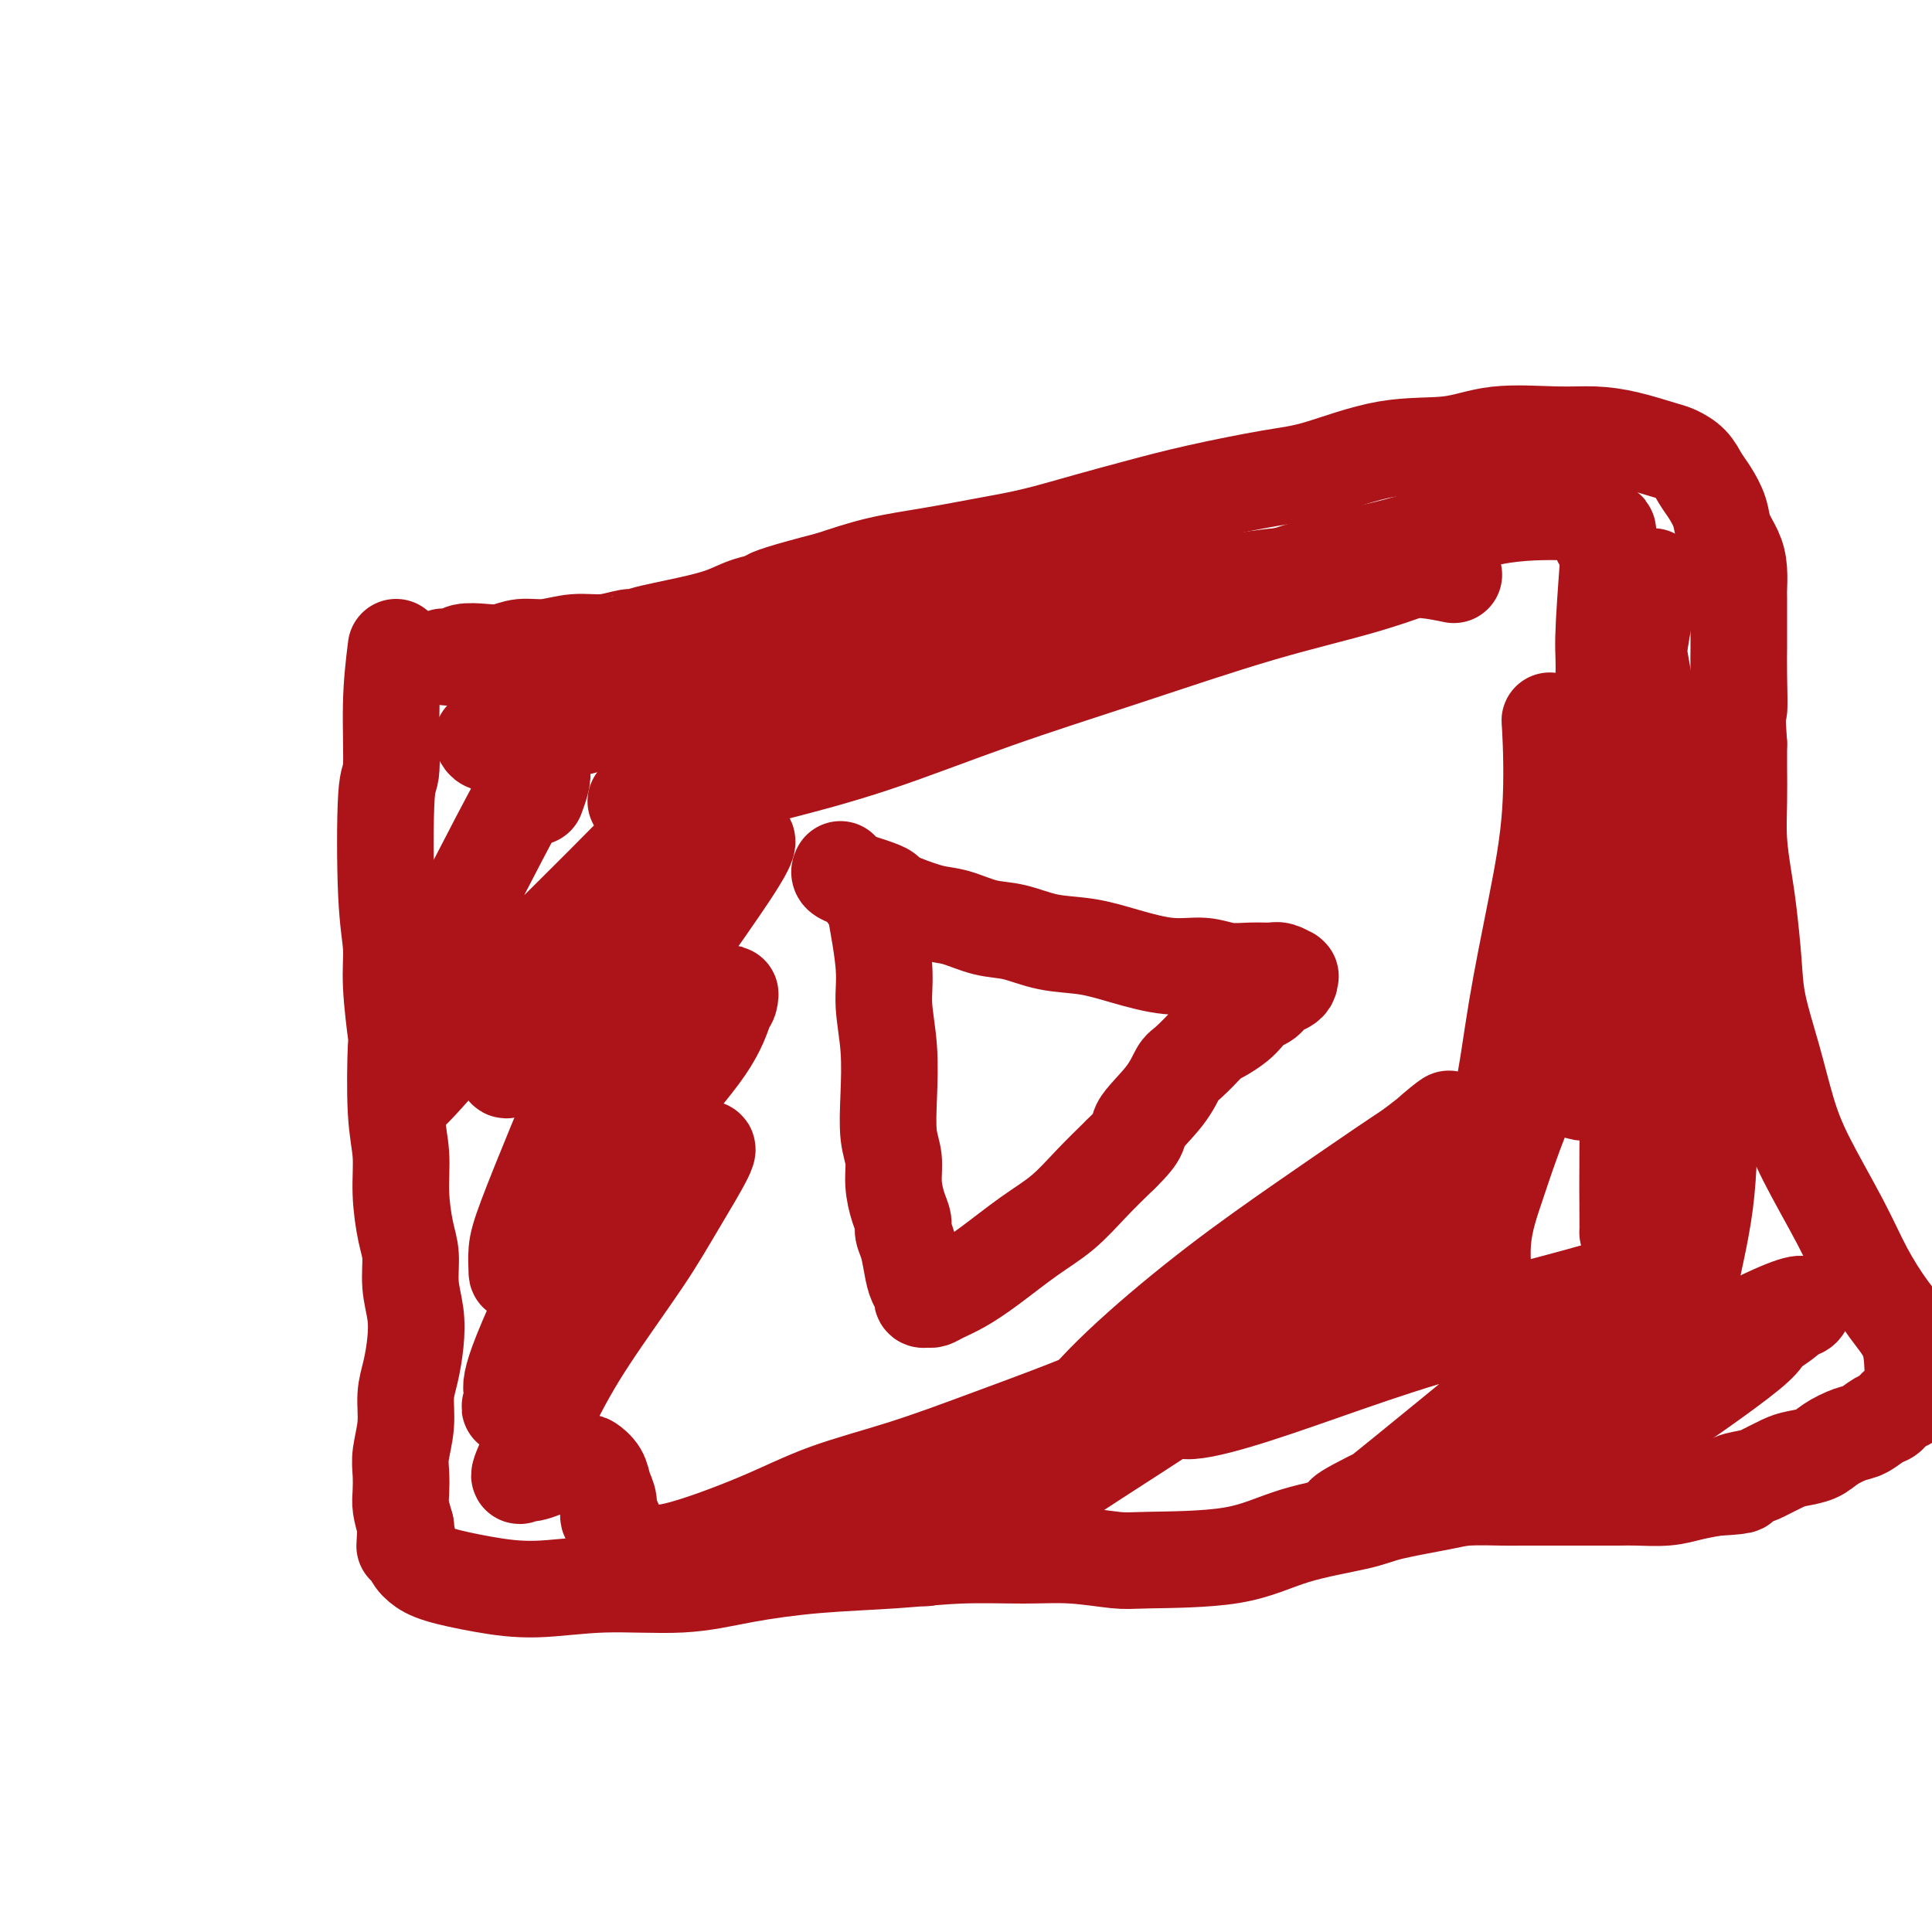
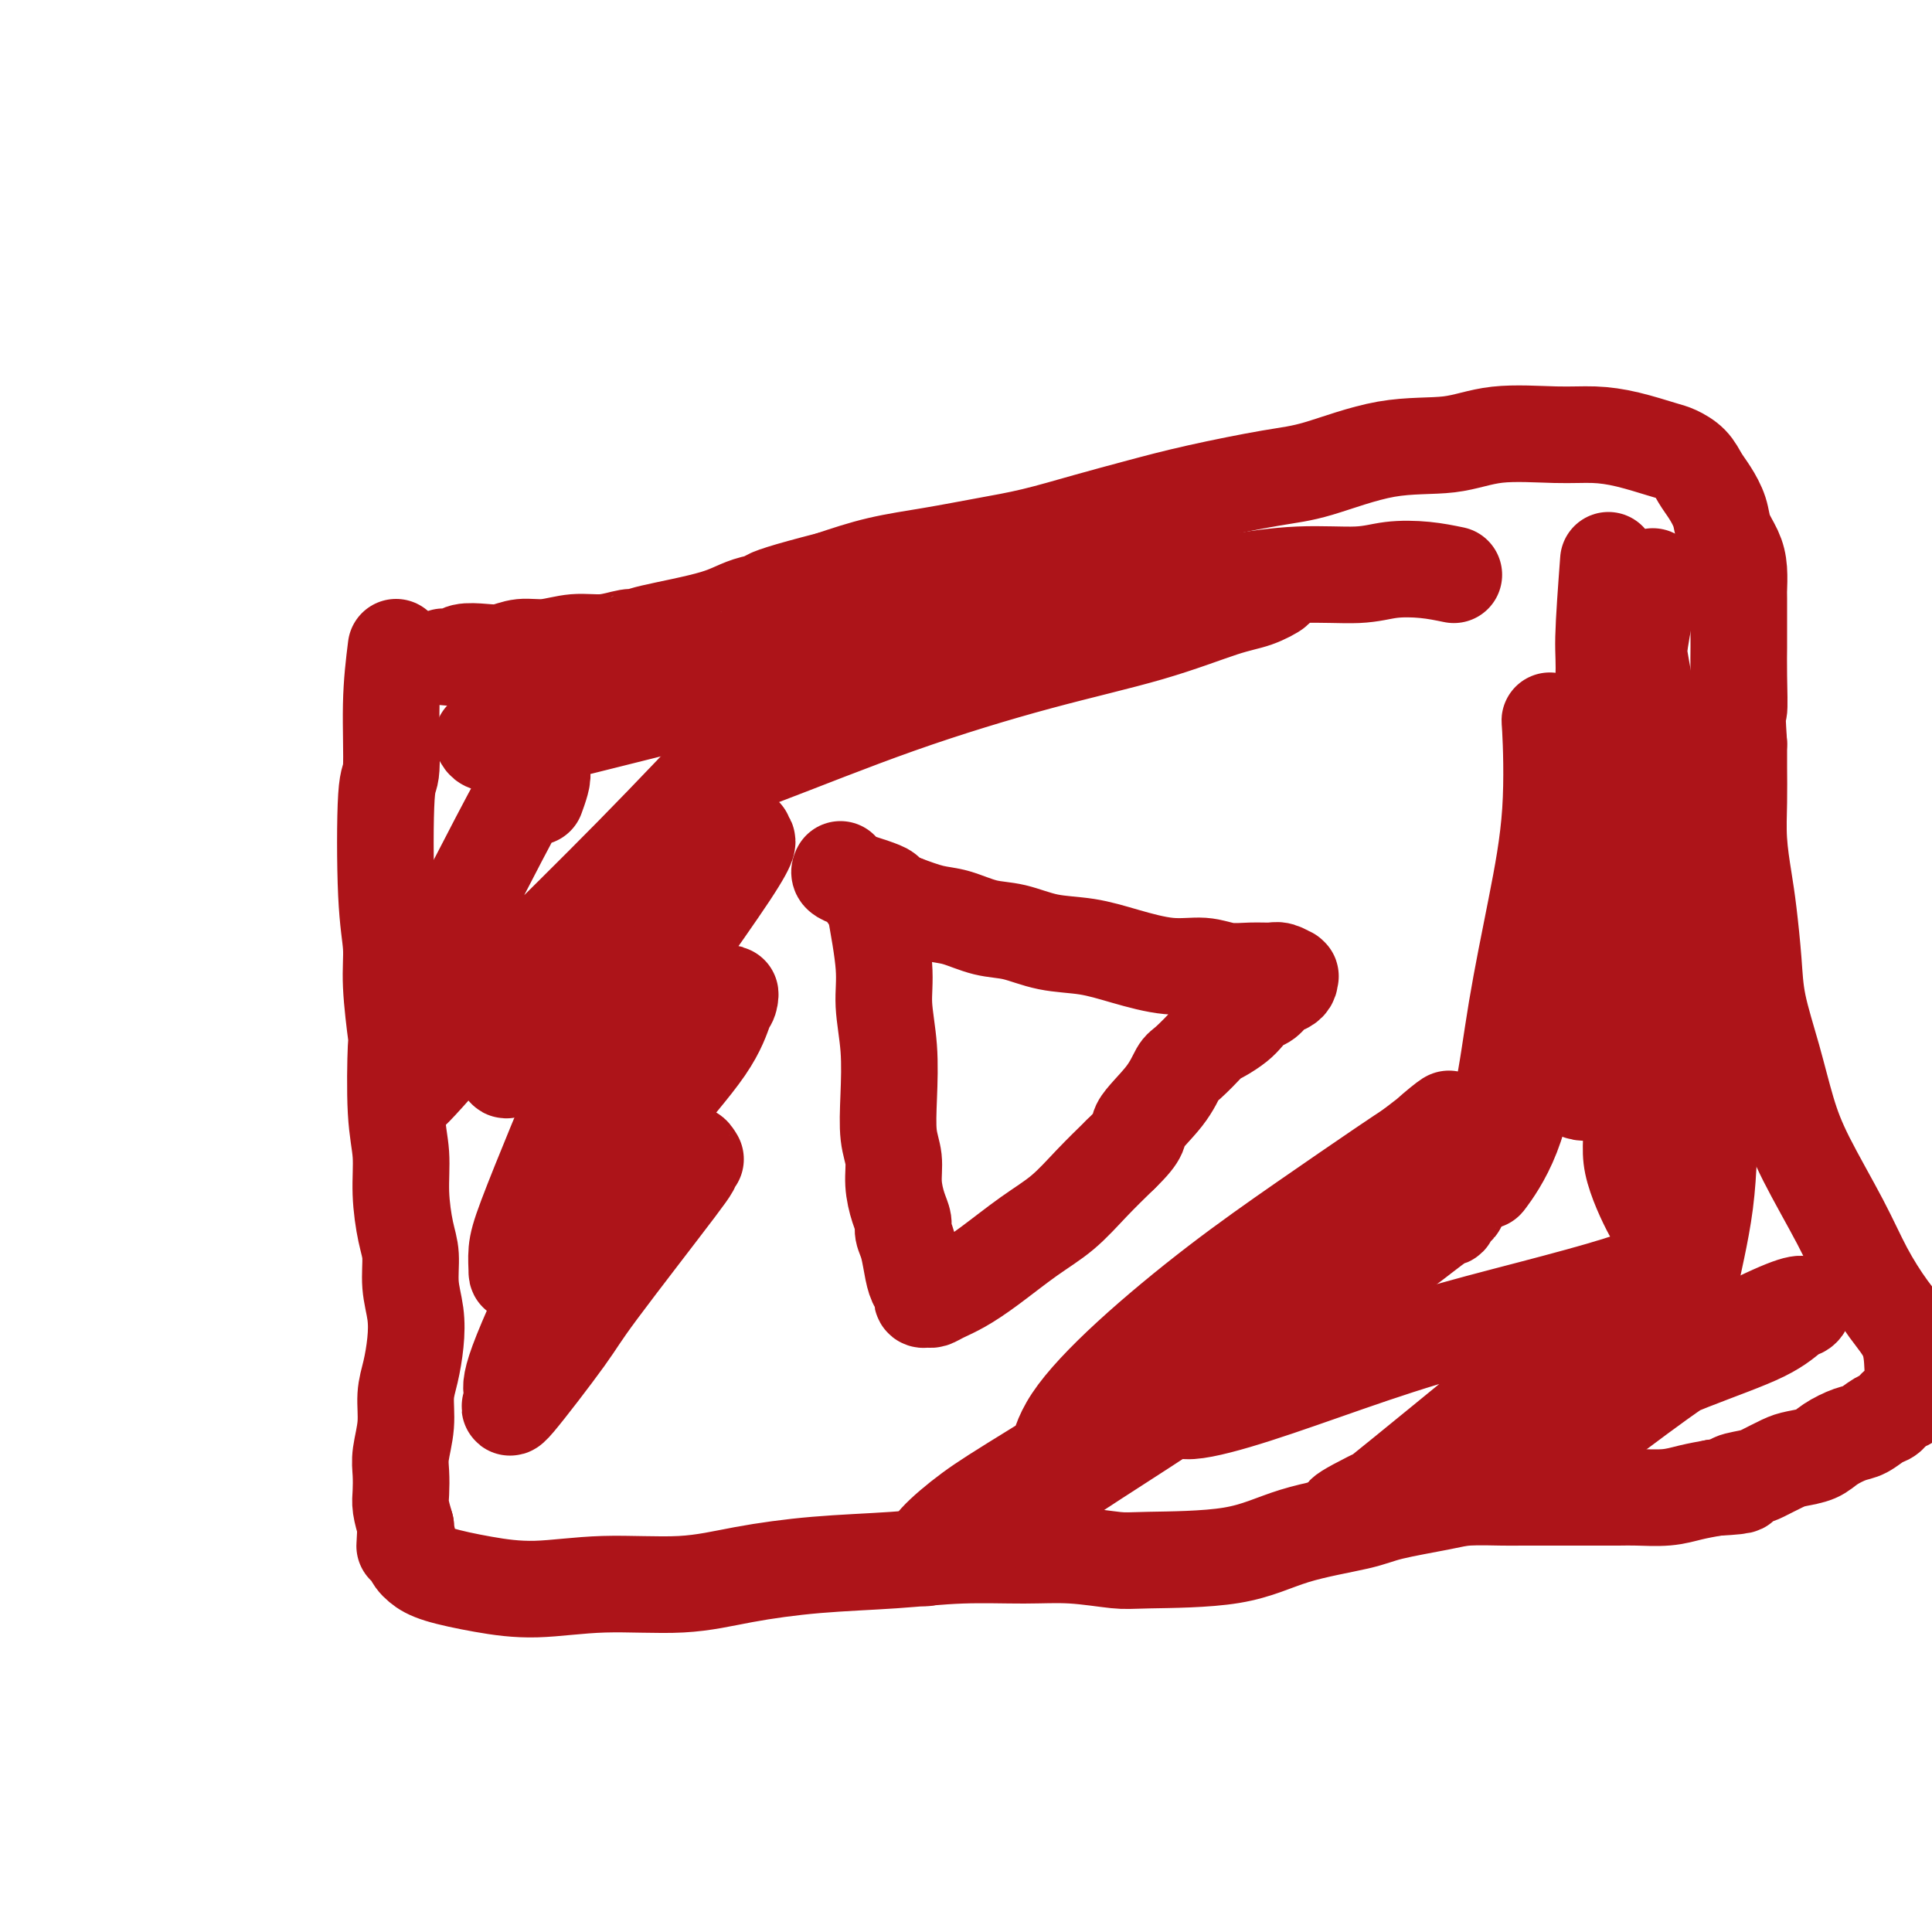
<svg xmlns="http://www.w3.org/2000/svg" viewBox="0 0 400 400" version="1.1">
  <g fill="none" stroke="#AD1419" stroke-width="20" stroke-linecap="round" stroke-linejoin="round">
    <path d="M82,134c-0.451,3.640 -0.901,7.280 -1,12c-0.099,4.720 0.155,10.521 0,13c-0.155,2.479 -0.717,1.637 -1,6c-0.283,4.363 -0.286,13.932 0,20c0.286,6.068 0.860,8.634 1,11c0.140,2.366 -0.155,4.531 0,8c0.155,3.469 0.759,8.241 1,10c0.241,1.759 0.120,0.504 0,3c-0.120,2.496 -0.238,8.742 0,13c0.238,4.258 0.833,6.528 1,9c0.167,2.472 -0.095,5.146 0,8c0.095,2.854 0.548,5.889 1,8c0.452,2.111 0.903,3.299 1,5c0.097,1.701 -0.160,3.916 0,6c0.160,2.084 0.737,4.036 1,6c0.263,1.964 0.210,3.939 0,6c-0.210,2.061 -0.578,4.206 -1,6c-0.422,1.794 -0.897,3.236 -1,5c-0.103,1.764 0.168,3.850 0,6c-0.168,2.150 -0.774,4.363 -1,6c-0.226,1.637 -0.071,2.696 0,4c0.071,1.304 0.058,2.851 0,4c-0.058,1.149 -0.159,1.900 0,3c0.159,1.100 0.580,2.550 1,4" />
    <path d="M84,316c-0.347,7.120 -0.215,2.919 0,2c0.215,-0.919 0.512,1.443 1,3c0.488,1.557 1.168,2.308 2,3c0.832,0.692 1.817,1.325 4,2c2.183,0.675 5.564,1.390 9,2c3.436,0.610 6.928,1.113 11,1c4.072,-0.113 8.722,-0.842 14,-1c5.278,-0.158 11.182,0.255 16,0c4.818,-0.255 8.550,-1.178 13,-2c4.450,-0.822 9.617,-1.542 15,-2c5.383,-0.458 10.982,-0.655 16,-1c5.018,-0.345 9.454,-0.838 14,-1c4.546,-0.162 9.202,0.009 13,0c3.798,-0.009 6.739,-0.197 10,0c3.261,0.197 6.844,0.779 9,1c2.156,0.221 2.885,0.082 7,0c4.115,-0.082 11.616,-0.105 17,-1c5.384,-0.895 8.653,-2.660 13,-4c4.347,-1.340 9.773,-2.254 13,-3c3.227,-0.746 4.254,-1.324 7,-2c2.746,-0.676 7.212,-1.449 10,-2c2.788,-0.551 3.899,-0.880 6,-1c2.101,-0.120 5.192,-0.032 7,0c1.808,0.032 2.333,0.008 4,0c1.667,-0.008 4.476,-0.001 7,0c2.524,0.001 4.764,-0.003 7,0c2.236,0.003 4.466,0.012 6,0c1.534,-0.012 2.370,-0.044 4,0c1.630,0.044 4.054,0.166 6,0c1.946,-0.166 3.413,-0.619 5,-1c1.587,-0.381 3.293,-0.691 5,-1" />
    <path d="M355,308c8.647,-0.484 4.766,-0.693 4,-1c-0.766,-0.307 1.583,-0.711 3,-1c1.417,-0.289 1.900,-0.461 3,-1c1.100,-0.539 2.815,-1.444 4,-2c1.185,-0.556 1.839,-0.764 3,-1c1.161,-0.236 2.829,-0.501 4,-1c1.171,-0.499 1.847,-1.232 3,-2c1.153,-0.768 2.784,-1.572 4,-2c1.216,-0.428 2.017,-0.480 3,-1c0.983,-0.520 2.148,-1.507 3,-2c0.852,-0.493 1.391,-0.492 2,-1c0.609,-0.508 1.287,-1.524 2,-2c0.713,-0.476 1.462,-0.413 2,-1c0.538,-0.587 0.864,-1.823 1,-3c0.136,-1.177 0.080,-2.296 0,-4c-0.080,-1.704 -0.184,-3.993 -1,-6c-0.816,-2.007 -2.343,-3.733 -4,-6c-1.657,-2.267 -3.444,-5.077 -5,-8c-1.556,-2.923 -2.883,-5.959 -5,-10c-2.117,-4.041 -5.025,-9.086 -7,-13c-1.975,-3.914 -3.015,-6.695 -4,-10c-0.985,-3.305 -1.913,-7.133 -3,-11c-1.087,-3.867 -2.334,-7.774 -3,-11c-0.666,-3.226 -0.753,-5.771 -1,-9c-0.247,-3.229 -0.655,-7.143 -1,-10c-0.345,-2.857 -0.628,-4.658 -1,-7c-0.372,-2.342 -0.832,-5.226 -1,-8c-0.168,-2.774 -0.045,-5.439 0,-8c0.045,-2.561 0.013,-5.017 0,-7c-0.013,-1.983 -0.006,-3.491 0,-5" />
    <path d="M360,154c-0.619,-9.607 -0.166,-6.624 0,-7c0.166,-0.376 0.044,-4.112 0,-7c-0.044,-2.888 -0.011,-4.929 0,-6c0.011,-1.071 0.001,-1.171 0,-3c-0.001,-1.829 0.007,-5.388 0,-7c-0.007,-1.612 -0.028,-1.277 0,-2c0.028,-0.723 0.107,-2.504 0,-4c-0.107,-1.496 -0.399,-2.707 -1,-4c-0.601,-1.293 -1.511,-2.667 -2,-4c-0.489,-1.333 -0.558,-2.623 -1,-4c-0.442,-1.377 -1.259,-2.840 -2,-4c-0.741,-1.160 -1.407,-2.016 -2,-3c-0.593,-0.984 -1.115,-2.096 -2,-3c-0.885,-0.904 -2.134,-1.601 -3,-2c-0.866,-0.399 -1.348,-0.501 -3,-1c-1.652,-0.499 -4.473,-1.394 -7,-2c-2.527,-0.606 -4.759,-0.922 -7,-1c-2.241,-0.078 -4.492,0.084 -8,0c-3.508,-0.084 -8.274,-0.413 -12,0c-3.726,0.413 -6.411,1.570 -10,2c-3.589,0.430 -8.083,0.135 -13,1c-4.917,0.865 -10.256,2.892 -14,4c-3.744,1.108 -5.891,1.298 -10,2c-4.109,0.702 -10.180,1.917 -15,3c-4.820,1.083 -8.388,2.033 -12,3c-3.612,0.967 -7.267,1.949 -11,3c-3.733,1.051 -7.545,2.171 -11,3c-3.455,0.829 -6.555,1.366 -10,2c-3.445,0.634 -7.235,1.363 -11,2c-3.765,0.637 -7.504,1.182 -11,2c-3.496,0.818 -6.748,1.909 -10,3" />
    <path d="M172,120c-19.768,5.059 -11.688,4.207 -10,4c1.688,-0.207 -3.016,0.231 -6,1c-2.984,0.769 -4.250,1.870 -8,3c-3.750,1.130 -9.985,2.287 -13,3c-3.015,0.713 -2.808,0.980 -3,1c-0.192,0.020 -0.781,-0.206 -2,0c-1.219,0.206 -3.067,0.843 -5,1c-1.933,0.157 -3.951,-0.168 -6,0c-2.049,0.168 -4.128,0.829 -6,1c-1.872,0.171 -3.537,-0.146 -5,0c-1.463,0.146 -2.725,0.757 -4,1c-1.275,0.243 -2.562,0.118 -4,0c-1.438,-0.118 -3.026,-0.228 -4,0c-0.974,0.228 -1.333,0.793 -2,1c-0.667,0.207 -1.641,0.056 -2,0c-0.359,-0.056 -0.103,-0.016 0,0c0.103,0.016 0.051,0.008 0,0" />
    <path d="M181,187c0.875,4.795 1.750,9.591 2,13c0.250,3.409 -0.125,5.432 0,8c0.125,2.568 0.751,5.679 1,9c0.249,3.321 0.122,6.850 0,10c-0.122,3.150 -0.239,5.922 0,8c0.239,2.078 0.834,3.463 1,5c0.166,1.537 -0.096,3.228 0,5c0.096,1.772 0.551,3.626 1,5c0.449,1.374 0.894,2.270 1,3c0.106,0.730 -0.125,1.295 0,2c0.125,0.705 0.608,1.551 1,3c0.392,1.449 0.693,3.502 1,5c0.307,1.498 0.621,2.440 1,3c0.379,0.560 0.822,0.739 1,1c0.178,0.261 0.091,0.603 0,1c-0.091,0.397 -0.185,0.848 0,1c0.185,0.152 0.650,0.006 1,0c0.350,-0.006 0.584,0.127 1,0c0.416,-0.127 1.015,-0.514 2,-1c0.985,-0.486 2.355,-1.073 4,-2c1.645,-0.927 3.565,-2.196 6,-4c2.435,-1.804 5.385,-4.143 8,-6c2.615,-1.857 4.896,-3.231 7,-5c2.104,-1.769 4.030,-3.934 6,-6c1.970,-2.066 3.985,-4.033 6,-6" />
    <path d="M232,239c4.824,-4.630 3.384,-4.705 4,-6c0.616,-1.295 3.288,-3.811 5,-6c1.712,-2.189 2.464,-4.053 3,-5c0.536,-0.947 0.857,-0.978 2,-2c1.143,-1.022 3.107,-3.036 4,-4c0.893,-0.964 0.714,-0.878 1,-1c0.286,-0.122 1.035,-0.451 2,-1c0.965,-0.549 2.145,-1.317 3,-2c0.855,-0.683 1.384,-1.282 2,-2c0.616,-0.718 1.317,-1.554 2,-2c0.683,-0.446 1.346,-0.501 2,-1c0.654,-0.499 1.299,-1.440 2,-2c0.701,-0.560 1.457,-0.737 2,-1c0.543,-0.263 0.871,-0.610 1,-1c0.129,-0.390 0.058,-0.822 0,-1c-0.058,-0.178 -0.104,-0.100 0,0c0.104,0.100 0.356,0.224 0,0c-0.356,-0.224 -1.321,-0.796 -2,-1c-0.679,-0.204 -1.073,-0.039 -2,0c-0.927,0.039 -2.388,-0.048 -4,0c-1.612,0.048 -3.376,0.230 -5,0c-1.624,-0.230 -3.107,-0.873 -5,-1c-1.893,-0.127 -4.196,0.260 -7,0c-2.804,-0.260 -6.110,-1.168 -9,-2c-2.890,-0.832 -5.364,-1.589 -8,-2c-2.636,-0.411 -5.435,-0.477 -8,-1c-2.565,-0.523 -4.897,-1.505 -7,-2c-2.103,-0.495 -3.976,-0.504 -6,-1c-2.024,-0.496 -4.199,-1.480 -6,-2c-1.801,-0.520 -3.229,-0.577 -5,-1c-1.771,-0.423 -3.886,-1.211 -6,-2" />
    <path d="M187,187c-13.079,-2.820 -5.778,-1.870 -4,-2c1.778,-0.130 -1.968,-1.342 -4,-2c-2.032,-0.658 -2.349,-0.764 -3,-1c-0.651,-0.236 -1.637,-0.602 -2,-1c-0.363,-0.398 -0.104,-0.828 0,-1c0.104,-0.172 0.052,-0.086 0,0" />
    <path d="M111,165c0.370,-1.021 0.740,-2.041 1,-3c0.260,-0.959 0.409,-1.856 0,-2c-0.409,-0.144 -1.377,0.465 -4,5c-2.623,4.535 -6.903,12.997 -9,17c-2.097,4.003 -2.011,3.548 -3,6c-0.989,2.452 -3.051,7.813 -5,14c-1.949,6.187 -3.784,13.201 -5,17c-1.216,3.799 -1.811,4.384 -2,5c-0.189,0.616 0.029,1.263 0,2c-0.029,0.737 -0.305,1.564 3,-2c3.305,-3.564 10.192,-11.518 14,-16c3.808,-4.482 4.536,-5.490 9,-10c4.464,-4.510 12.664,-12.521 21,-21c8.336,-8.479 16.809,-17.426 21,-22c4.191,-4.574 4.102,-4.773 4,-5c-0.102,-0.227 -0.216,-0.481 0,-1c0.216,-0.519 0.762,-1.304 0,0c-0.762,1.304 -2.831,4.698 -6,9c-3.169,4.302 -7.436,9.511 -12,15c-4.564,5.489 -9.424,11.257 -14,17c-4.576,5.743 -8.869,11.462 -12,16c-3.131,4.538 -5.102,7.895 -6,10c-0.898,2.105 -0.724,2.956 -1,4c-0.276,1.044 -1.002,2.280 1,1c2.002,-1.280 6.731,-5.075 12,-10c5.269,-4.925 11.077,-10.978 16,-16c4.923,-5.022 8.962,-9.011 13,-13" />
    <path d="M147,182c7.495,-7.320 5.234,-6.620 5,-7c-0.234,-0.380 1.560,-1.839 2,-2c0.440,-0.161 -0.473,0.977 0,1c0.473,0.023 2.333,-1.068 -3,7c-5.333,8.068 -17.860,25.296 -25,36c-7.140,10.704 -8.895,14.883 -11,20c-2.105,5.117 -4.562,11.173 -6,15c-1.438,3.827 -1.858,5.427 -2,7c-0.142,1.573 -0.008,3.120 0,4c0.008,0.880 -0.110,1.094 2,-1c2.110,-2.094 6.450,-6.496 11,-12c4.550,-5.504 9.312,-12.110 14,-18c4.688,-5.890 9.304,-11.063 12,-15c2.696,-3.937 3.472,-6.637 4,-8c0.528,-1.363 0.807,-1.388 1,-2c0.193,-0.612 0.299,-1.812 0,-1c-0.299,0.812 -1.002,3.634 -3,7c-1.998,3.366 -5.292,7.276 -10,14c-4.708,6.724 -10.829,16.261 -14,21c-3.171,4.739 -3.391,4.679 -6,10c-2.609,5.321 -7.607,16.022 -10,22c-2.393,5.978 -2.183,7.231 -2,8c0.183,0.769 0.337,1.053 0,2c-0.337,0.947 -1.166,2.557 1,0c2.166,-2.557 7.326,-9.282 10,-13c2.674,-3.718 2.863,-4.430 7,-10c4.137,-5.570 12.222,-15.998 16,-21c3.778,-5.002 3.248,-4.577 3,-5c-0.248,-0.423 -0.214,-1.692 0,-2c0.214,-0.308 0.607,0.346 1,1" />
-     <path d="M144,240c5.534,-6.189 0.368,2.340 -3,8c-3.368,5.660 -4.937,8.451 -8,13c-3.063,4.549 -7.621,10.854 -11,16c-3.379,5.146 -5.580,9.131 -8,14c-2.420,4.869 -5.060,10.622 -6,13c-0.940,2.378 -0.179,1.379 0,1c0.179,-0.379 -0.224,-0.140 0,0c0.224,0.140 1.076,0.182 2,0c0.924,-0.182 1.920,-0.586 3,-1c1.080,-0.414 2.244,-0.838 3,-1c0.756,-0.162 1.105,-0.063 2,0c0.895,0.063 2.335,0.088 3,0c0.665,-0.088 0.555,-0.290 1,0c0.445,0.290 1.444,1.072 2,2c0.556,0.928 0.670,2.002 1,3c0.330,0.998 0.875,1.919 1,3c0.125,1.081 -0.171,2.321 0,3c0.171,0.679 0.810,0.797 1,1c0.190,0.203 -0.070,0.490 0,1c0.070,0.510 0.471,1.243 1,2c0.529,0.757 1.186,1.536 2,2c0.814,0.464 1.784,0.611 3,1c1.216,0.389 2.676,1.019 7,0c4.324,-1.019 11.510,-3.686 17,-6c5.490,-2.314 9.282,-4.276 14,-6c4.718,-1.724 10.361,-3.211 16,-5c5.639,-1.789 11.274,-3.882 17,-6c5.726,-2.118 11.542,-4.263 16,-6c4.458,-1.737 7.560,-3.068 10,-4c2.440,-0.932 4.220,-1.466 6,-2" />
    <path d="M236,286c15.342,-5.632 5.696,-2.213 3,-1c-2.696,1.213 1.559,0.219 3,0c1.441,-0.219 0.068,0.336 1,0c0.932,-0.336 4.170,-1.562 -1,2c-5.170,3.562 -18.749,11.911 -27,17c-8.251,5.089 -11.173,6.919 -14,9c-2.827,2.081 -5.558,4.415 -7,6c-1.442,1.585 -1.596,2.422 -2,3c-0.404,0.578 -1.060,0.897 1,0c2.060,-0.897 6.835,-3.009 12,-6c5.165,-2.991 10.721,-6.860 17,-11c6.279,-4.140 13.283,-8.549 20,-13c6.717,-4.451 13.148,-8.942 19,-13c5.852,-4.058 11.124,-7.682 16,-11c4.876,-3.318 9.356,-6.328 13,-9c3.644,-2.672 6.452,-5.005 8,-6c1.548,-0.995 1.835,-0.654 2,-1c0.165,-0.346 0.207,-1.381 1,-2c0.793,-0.619 2.339,-0.822 -3,2c-5.339,2.822 -17.561,8.670 -27,14c-9.439,5.330 -16.095,10.144 -23,15c-6.905,4.856 -14.058,9.755 -19,13c-4.942,3.245 -7.674,4.835 -9,6c-1.326,1.165 -1.245,1.906 -1,1c0.245,-0.906 0.656,-3.461 3,-7c2.344,-3.539 6.623,-8.064 12,-13c5.377,-4.936 11.854,-10.282 18,-15c6.146,-4.718 11.962,-8.809 18,-13c6.038,-4.191 12.296,-8.483 16,-11c3.704,-2.517 4.852,-3.258 6,-4" />
    <path d="M292,238c10.774,-8.194 8.711,-7.180 5,-4c-3.711,3.180 -9.068,8.524 -11,10c-1.932,1.476 -0.437,-0.918 -9,8c-8.563,8.918 -27.182,29.147 -34,37c-6.818,7.853 -1.833,3.330 0,2c1.833,-1.330 0.515,0.533 2,1c1.485,0.467 5.774,-0.461 11,-2c5.226,-1.539 11.390,-3.687 18,-6c6.610,-2.313 13.666,-4.790 21,-7c7.334,-2.210 14.946,-4.153 22,-6c7.054,-1.847 13.552,-3.599 18,-5c4.448,-1.401 6.848,-2.451 8,-3c1.152,-0.549 1.057,-0.597 1,0c-0.057,0.597 -0.076,1.841 -4,5c-3.924,3.159 -11.753,8.234 -16,11c-4.247,2.766 -4.911,3.222 -12,9c-7.089,5.778 -20.602,16.878 -27,22c-6.398,5.122 -5.680,4.267 -6,4c-0.320,-0.267 -1.679,0.054 0,-1c1.679,-1.054 6.395,-3.485 12,-6c5.605,-2.515 12.100,-5.115 19,-8c6.900,-2.885 14.206,-6.054 21,-9c6.794,-2.946 13.077,-5.669 19,-8c5.923,-2.331 11.485,-4.269 15,-6c3.515,-1.731 4.983,-3.256 6,-4c1.017,-0.744 1.582,-0.708 2,-1c0.418,-0.292 0.689,-0.913 0,-1c-0.689,-0.087 -2.339,0.361 -6,2c-3.661,1.639 -9.332,4.468 -15,8c-5.668,3.532 -11.334,7.766 -17,12" />
-     <path d="M335,292c-7.843,5.056 -8.451,6.696 -9,8c-0.549,1.304 -1.041,2.272 -2,3c-0.959,0.728 -2.386,1.214 0,0c2.386,-1.214 8.586,-4.130 11,-5c2.414,-0.870 1.042,0.305 6,-3c4.958,-3.305 16.247,-11.089 21,-15c4.753,-3.911 2.970,-3.950 3,-4c0.030,-0.050 1.873,-0.110 -1,0c-2.873,0.110 -10.460,0.390 -19,1c-8.540,0.610 -18.031,1.551 -24,1c-5.969,-0.551 -8.414,-2.593 -10,-4c-1.586,-1.407 -2.312,-2.178 -3,-5c-0.688,-2.822 -1.339,-7.693 -1,-12c0.339,-4.307 1.669,-8.049 3,-12c1.331,-3.951 2.665,-8.110 5,-14c2.335,-5.890 5.672,-13.512 7,-17c1.328,-3.488 0.647,-2.842 1,-3c0.353,-0.158 1.741,-1.121 3,-2c1.259,-0.879 2.390,-1.673 4,-1c1.610,0.673 3.699,2.815 5,4c1.301,1.185 1.812,1.414 2,6c0.188,4.586 0.051,13.531 0,20c-0.051,6.469 -0.016,10.463 0,13c0.016,2.537 0.015,3.618 0,4c-0.015,0.382 -0.042,0.064 0,0c0.042,-0.064 0.155,0.124 1,-3c0.845,-3.124 2.423,-9.562 4,-16" />
    <path d="M342,236c0.635,-5.888 -0.276,-11.106 -1,-17c-0.724,-5.894 -1.261,-12.462 -2,-17c-0.739,-4.538 -1.680,-7.045 -2,-8c-0.320,-0.955 -0.020,-0.358 0,-2c0.020,-1.642 -0.240,-5.524 0,1c0.240,6.524 0.981,23.454 1,33c0.019,9.546 -0.684,11.708 0,15c0.684,3.292 2.755,7.715 4,10c1.245,2.285 1.666,2.433 2,3c0.334,0.567 0.583,1.554 1,2c0.417,0.446 1.002,0.351 2,-2c0.998,-2.351 2.411,-6.957 3,-12c0.589,-5.043 0.356,-10.523 0,-17c-0.356,-6.477 -0.834,-13.951 -1,-21c-0.166,-7.049 -0.021,-13.671 0,-18c0.021,-4.329 -0.082,-6.363 0,-8c0.082,-1.637 0.350,-2.875 1,-2c0.650,0.875 1.681,3.864 2,8c0.319,4.136 -0.073,9.419 0,13c0.073,3.581 0.611,5.461 0,11c-0.611,5.539 -2.371,14.736 -3,20c-0.629,5.264 -0.127,6.593 0,8c0.127,1.407 -0.120,2.890 0,4c0.120,1.110 0.607,1.847 1,2c0.393,0.153 0.691,-0.277 1,-1c0.309,-0.723 0.629,-1.740 1,-4c0.371,-2.260 0.792,-5.762 1,-10c0.208,-4.238 0.202,-9.211 0,-13c-0.202,-3.789 -0.601,-6.395 -1,-9" />
    <path d="M352,205c-0.122,-4.130 0.072,-3.454 0,-4c-0.072,-0.546 -0.410,-2.313 0,-1c0.410,1.313 1.566,5.706 2,11c0.434,5.294 0.144,11.491 0,18c-0.144,6.509 -0.141,13.332 -1,20c-0.859,6.668 -2.579,13.183 -3,16c-0.421,2.817 0.458,1.936 0,-1c-0.458,-2.936 -2.251,-7.928 -4,-14c-1.749,-6.072 -3.452,-13.225 -5,-21c-1.548,-7.775 -2.940,-16.172 -5,-25c-2.060,-8.828 -4.787,-18.088 -7,-26c-2.213,-7.912 -3.911,-14.478 -5,-19c-1.089,-4.522 -1.568,-7.000 -2,-8c-0.432,-1.000 -0.819,-0.521 -1,-1c-0.181,-0.479 -0.158,-1.918 0,1c0.158,2.918 0.451,10.191 0,17c-0.451,6.809 -1.647,13.154 -3,20c-1.353,6.846 -2.864,14.194 -4,21c-1.136,6.806 -1.897,13.071 -3,18c-1.103,4.929 -2.548,8.521 -3,11c-0.452,2.479 0.089,3.845 0,5c-0.089,1.155 -0.808,2.099 0,1c0.808,-1.099 3.143,-4.241 5,-9c1.857,-4.759 3.236,-11.137 5,-18c1.764,-6.863 3.911,-14.213 6,-22c2.089,-7.787 4.118,-16.012 6,-24c1.882,-7.988 3.618,-15.739 5,-22c1.382,-6.261 2.411,-11.032 3,-14c0.589,-2.968 0.740,-4.134 1,-5c0.260,-0.866 0.630,-1.433 1,-2" />
    <path d="M340,128c4.228,-16.775 1.299,-5.214 0,2c-1.299,7.214 -0.969,10.081 -2,16c-1.031,5.919 -3.424,14.888 -6,24c-2.576,9.112 -5.336,18.365 -7,26c-1.664,7.635 -2.232,13.651 -2,19c0.232,5.349 1.264,10.031 4,11c2.736,0.969 7.176,-1.776 10,-5c2.824,-3.224 4.033,-6.926 5,-11c0.967,-4.074 1.691,-8.519 2,-14c0.309,-5.481 0.203,-11.999 0,-18c-0.203,-6.001 -0.503,-11.484 -1,-17c-0.497,-5.516 -1.190,-11.064 -2,-16c-0.810,-4.936 -1.738,-9.258 -2,-12c-0.262,-2.742 0.143,-3.903 0,-5c-0.143,-1.097 -0.832,-2.129 -1,-3c-0.168,-0.871 0.187,-1.580 0,-1c-0.187,0.580 -0.915,2.451 -2,7c-1.085,4.549 -2.525,11.777 -4,19c-1.475,7.223 -2.984,14.443 -4,22c-1.016,7.557 -1.538,15.453 -2,19c-0.462,3.547 -0.866,2.746 -1,5c-0.134,2.254 -0.000,7.564 0,10c0.000,2.436 -0.134,2.000 0,2c0.134,-0.000 0.537,0.436 1,-1c0.463,-1.436 0.985,-4.745 2,-10c1.015,-5.255 2.523,-12.455 3,-19c0.477,-6.545 -0.078,-12.435 0,-19c0.078,-6.565 0.790,-13.806 1,-18c0.210,-4.194 -0.083,-5.341 0,-9c0.083,-3.659 0.541,-9.829 1,-16" />
-     <path d="M333,116c0.157,-10.287 -0.449,-5.003 -1,-4c-0.551,1.003 -1.045,-2.274 -2,-4c-0.955,-1.726 -2.371,-1.903 -6,-2c-3.629,-0.097 -9.470,-0.116 -15,1c-5.530,1.116 -10.749,3.368 -16,5c-5.251,1.632 -10.533,2.644 -16,4c-5.467,1.356 -11.118,3.056 -16,5c-4.882,1.944 -8.994,4.133 -14,6c-5.006,1.867 -10.907,3.413 -13,4c-2.093,0.587 -0.378,0.215 0,0c0.378,-0.215 -0.580,-0.273 -1,0c-0.420,0.273 -0.303,0.876 3,0c3.303,-0.876 9.793,-3.229 16,-5c6.207,-1.771 12.131,-2.958 18,-4c5.869,-1.042 11.684,-1.940 16,-3c4.316,-1.060 7.134,-2.283 9,-3c1.866,-0.717 2.780,-0.926 3,-1c0.220,-0.074 -0.255,-0.011 0,0c0.255,0.011 1.239,-0.031 -1,1c-2.239,1.031 -7.702,3.135 -14,5c-6.298,1.865 -13.433,3.492 -22,6c-8.567,2.508 -18.567,5.897 -28,9c-9.433,3.103 -18.299,5.921 -27,9c-8.701,3.079 -17.239,6.419 -25,9c-7.761,2.581 -14.747,4.404 -21,6c-6.253,1.596 -11.772,2.966 -16,4c-4.228,1.034 -7.163,1.733 -9,2c-1.837,0.267 -2.575,0.103 -3,0c-0.425,-0.103 -0.538,-0.143 0,0c0.538,0.143 1.725,0.469 6,-1c4.275,-1.469 11.637,-4.735 19,-8" />
    <path d="M157,157c8.991,-3.415 18.970,-7.453 29,-11c10.030,-3.547 20.112,-6.604 29,-9c8.888,-2.396 16.583,-4.130 23,-6c6.417,-1.870 11.555,-3.876 15,-5c3.445,-1.124 5.196,-1.365 7,-2c1.804,-0.635 3.662,-1.666 4,-2c0.338,-0.334 -0.844,0.027 -1,0c-0.156,-0.027 0.715,-0.441 -2,0c-2.715,0.441 -9.014,1.738 -16,3c-6.986,1.262 -14.658,2.488 -23,4c-8.342,1.512 -17.355,3.311 -26,5c-8.645,1.689 -16.924,3.268 -25,5c-8.076,1.732 -15.950,3.615 -23,5c-7.050,1.385 -13.276,2.270 -19,3c-5.724,0.730 -10.946,1.304 -15,2c-4.054,0.696 -6.941,1.514 -9,2c-2.059,0.486 -3.291,0.642 -4,1c-0.709,0.358 -0.897,0.920 -1,1c-0.103,0.080 -0.123,-0.321 0,0c0.123,0.321 0.388,1.364 4,1c3.612,-0.364 10.569,-2.133 18,-4c7.431,-1.867 15.334,-3.830 24,-6c8.666,-2.170 18.094,-4.547 28,-7c9.906,-2.453 20.290,-4.982 30,-7c9.710,-2.018 18.744,-3.525 27,-5c8.256,-1.475 15.732,-2.918 22,-4c6.268,-1.082 11.326,-1.804 16,-2c4.674,-0.196 8.964,0.133 12,0c3.036,-0.133 4.817,-0.728 7,-1c2.183,-0.272 4.766,-0.221 7,0c2.234,0.221 4.117,0.610 6,1" />
  </g>
</svg>